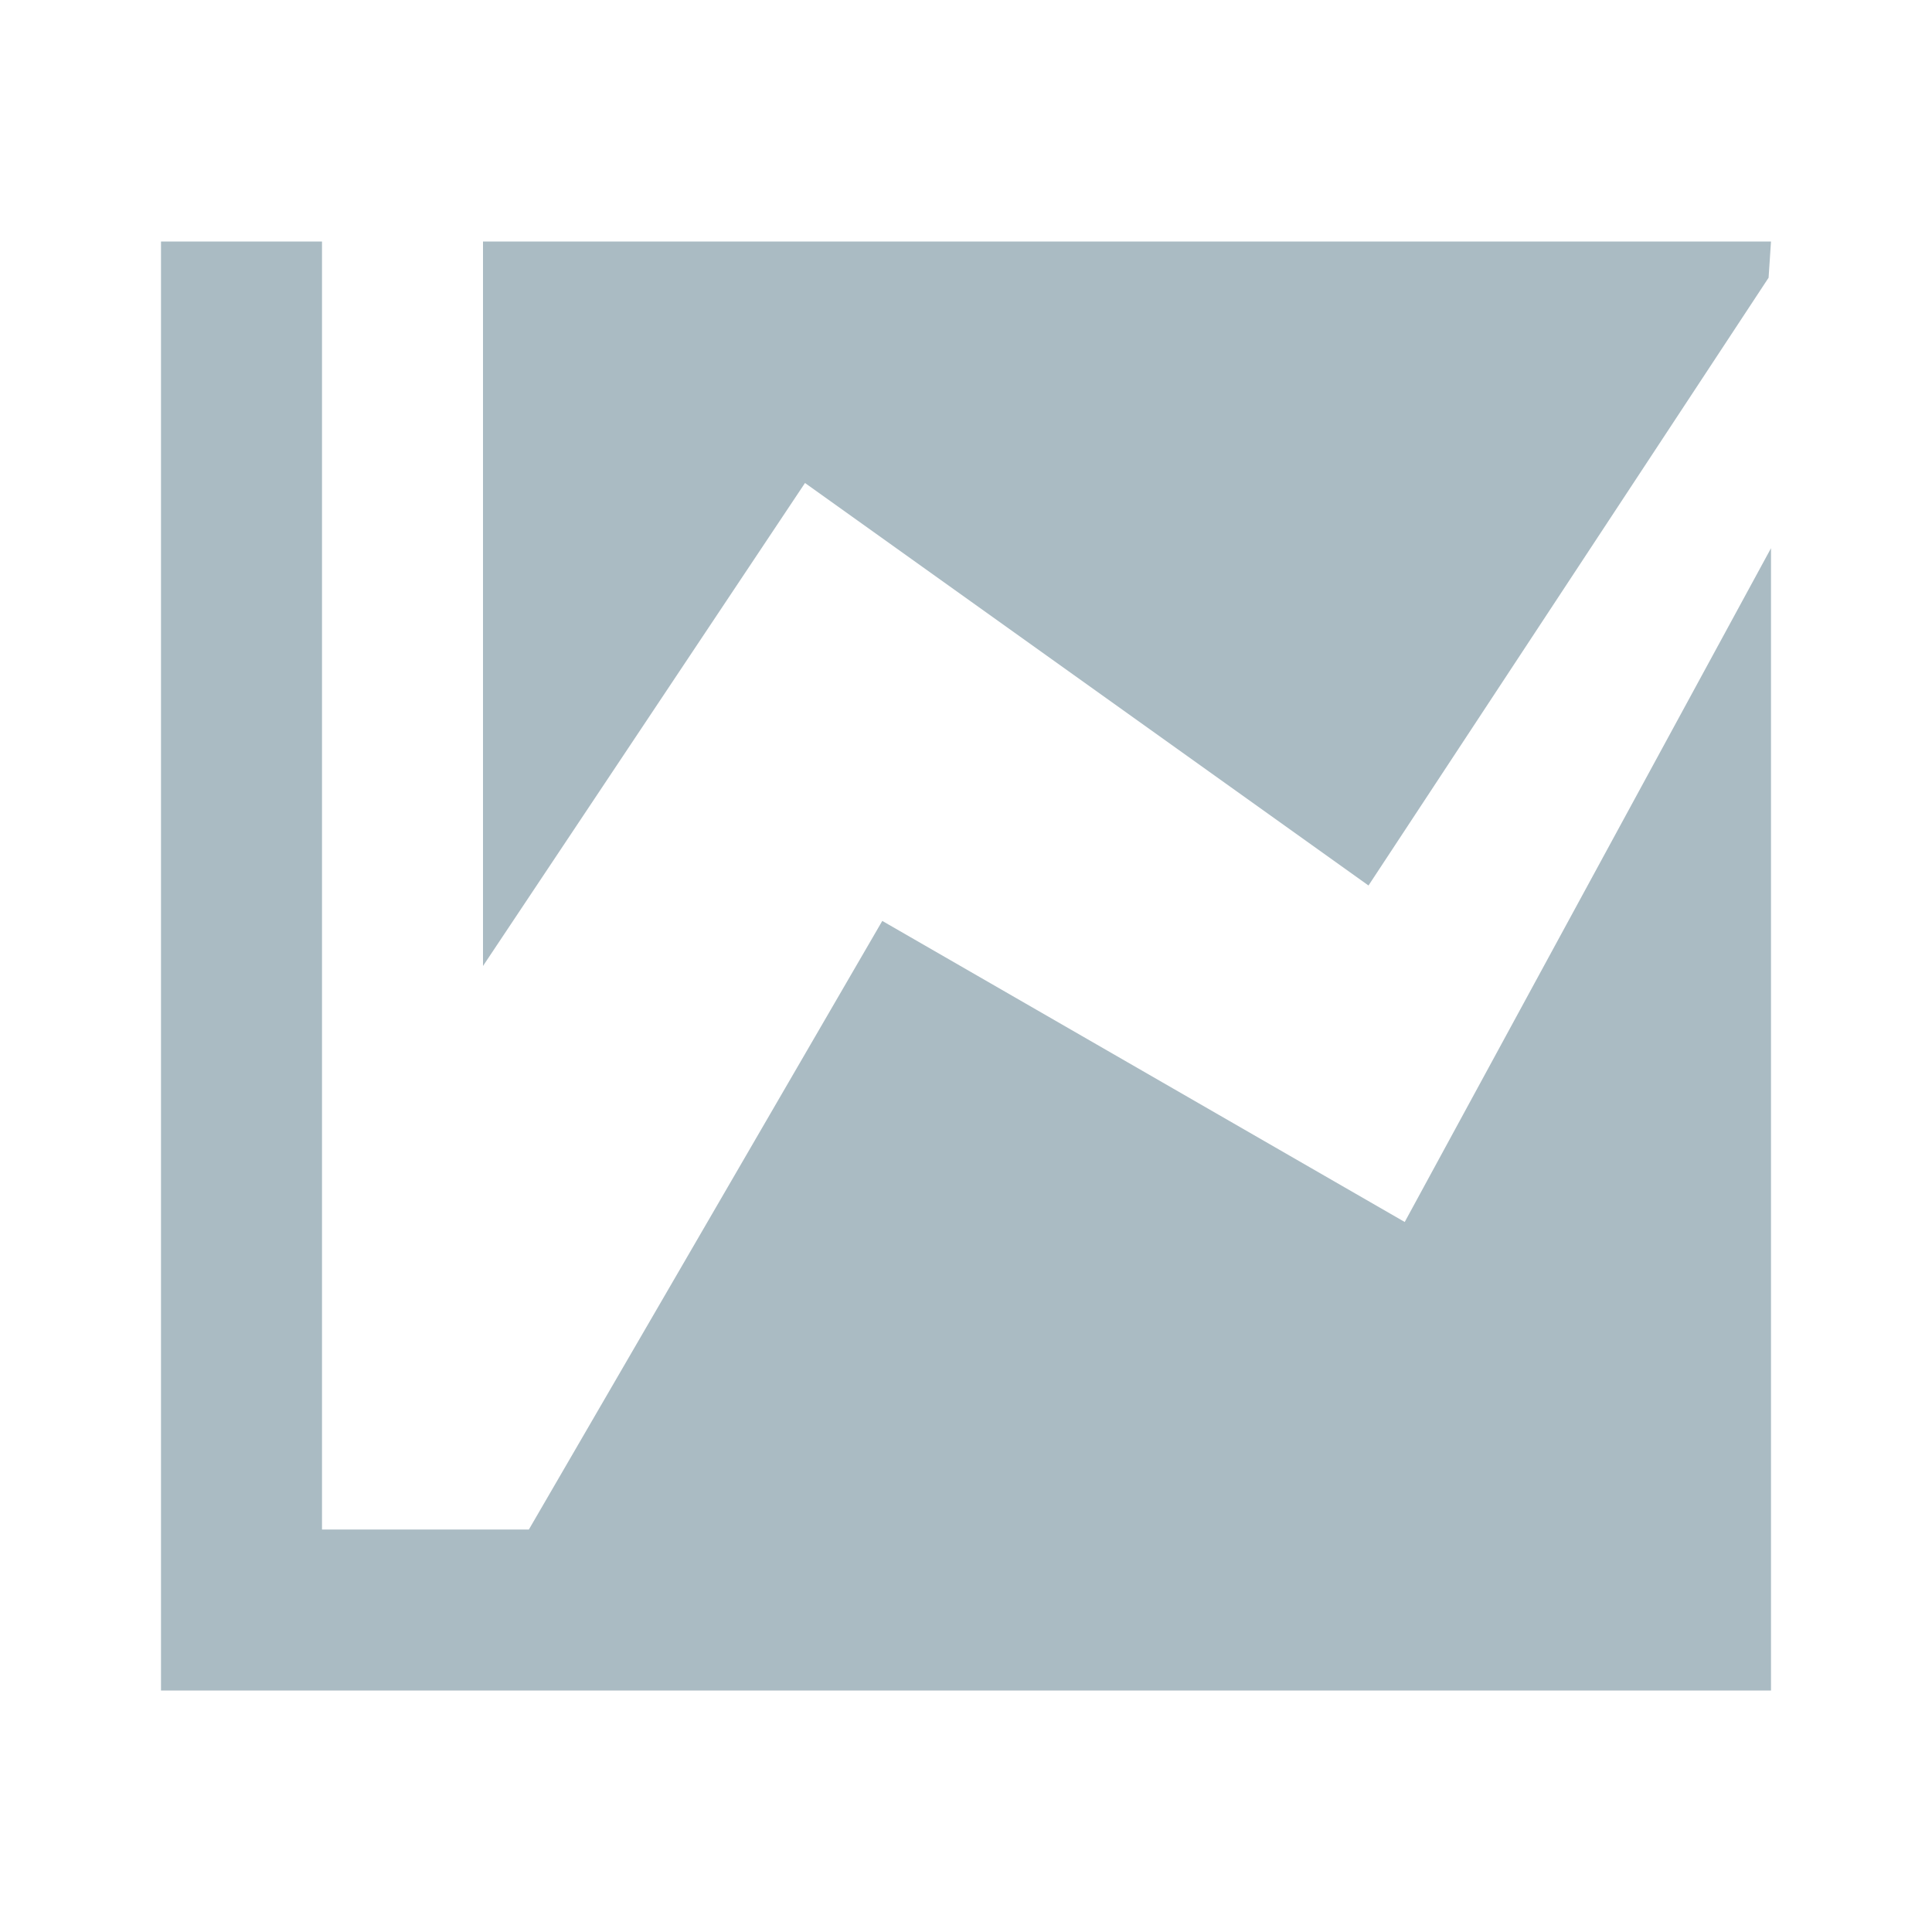
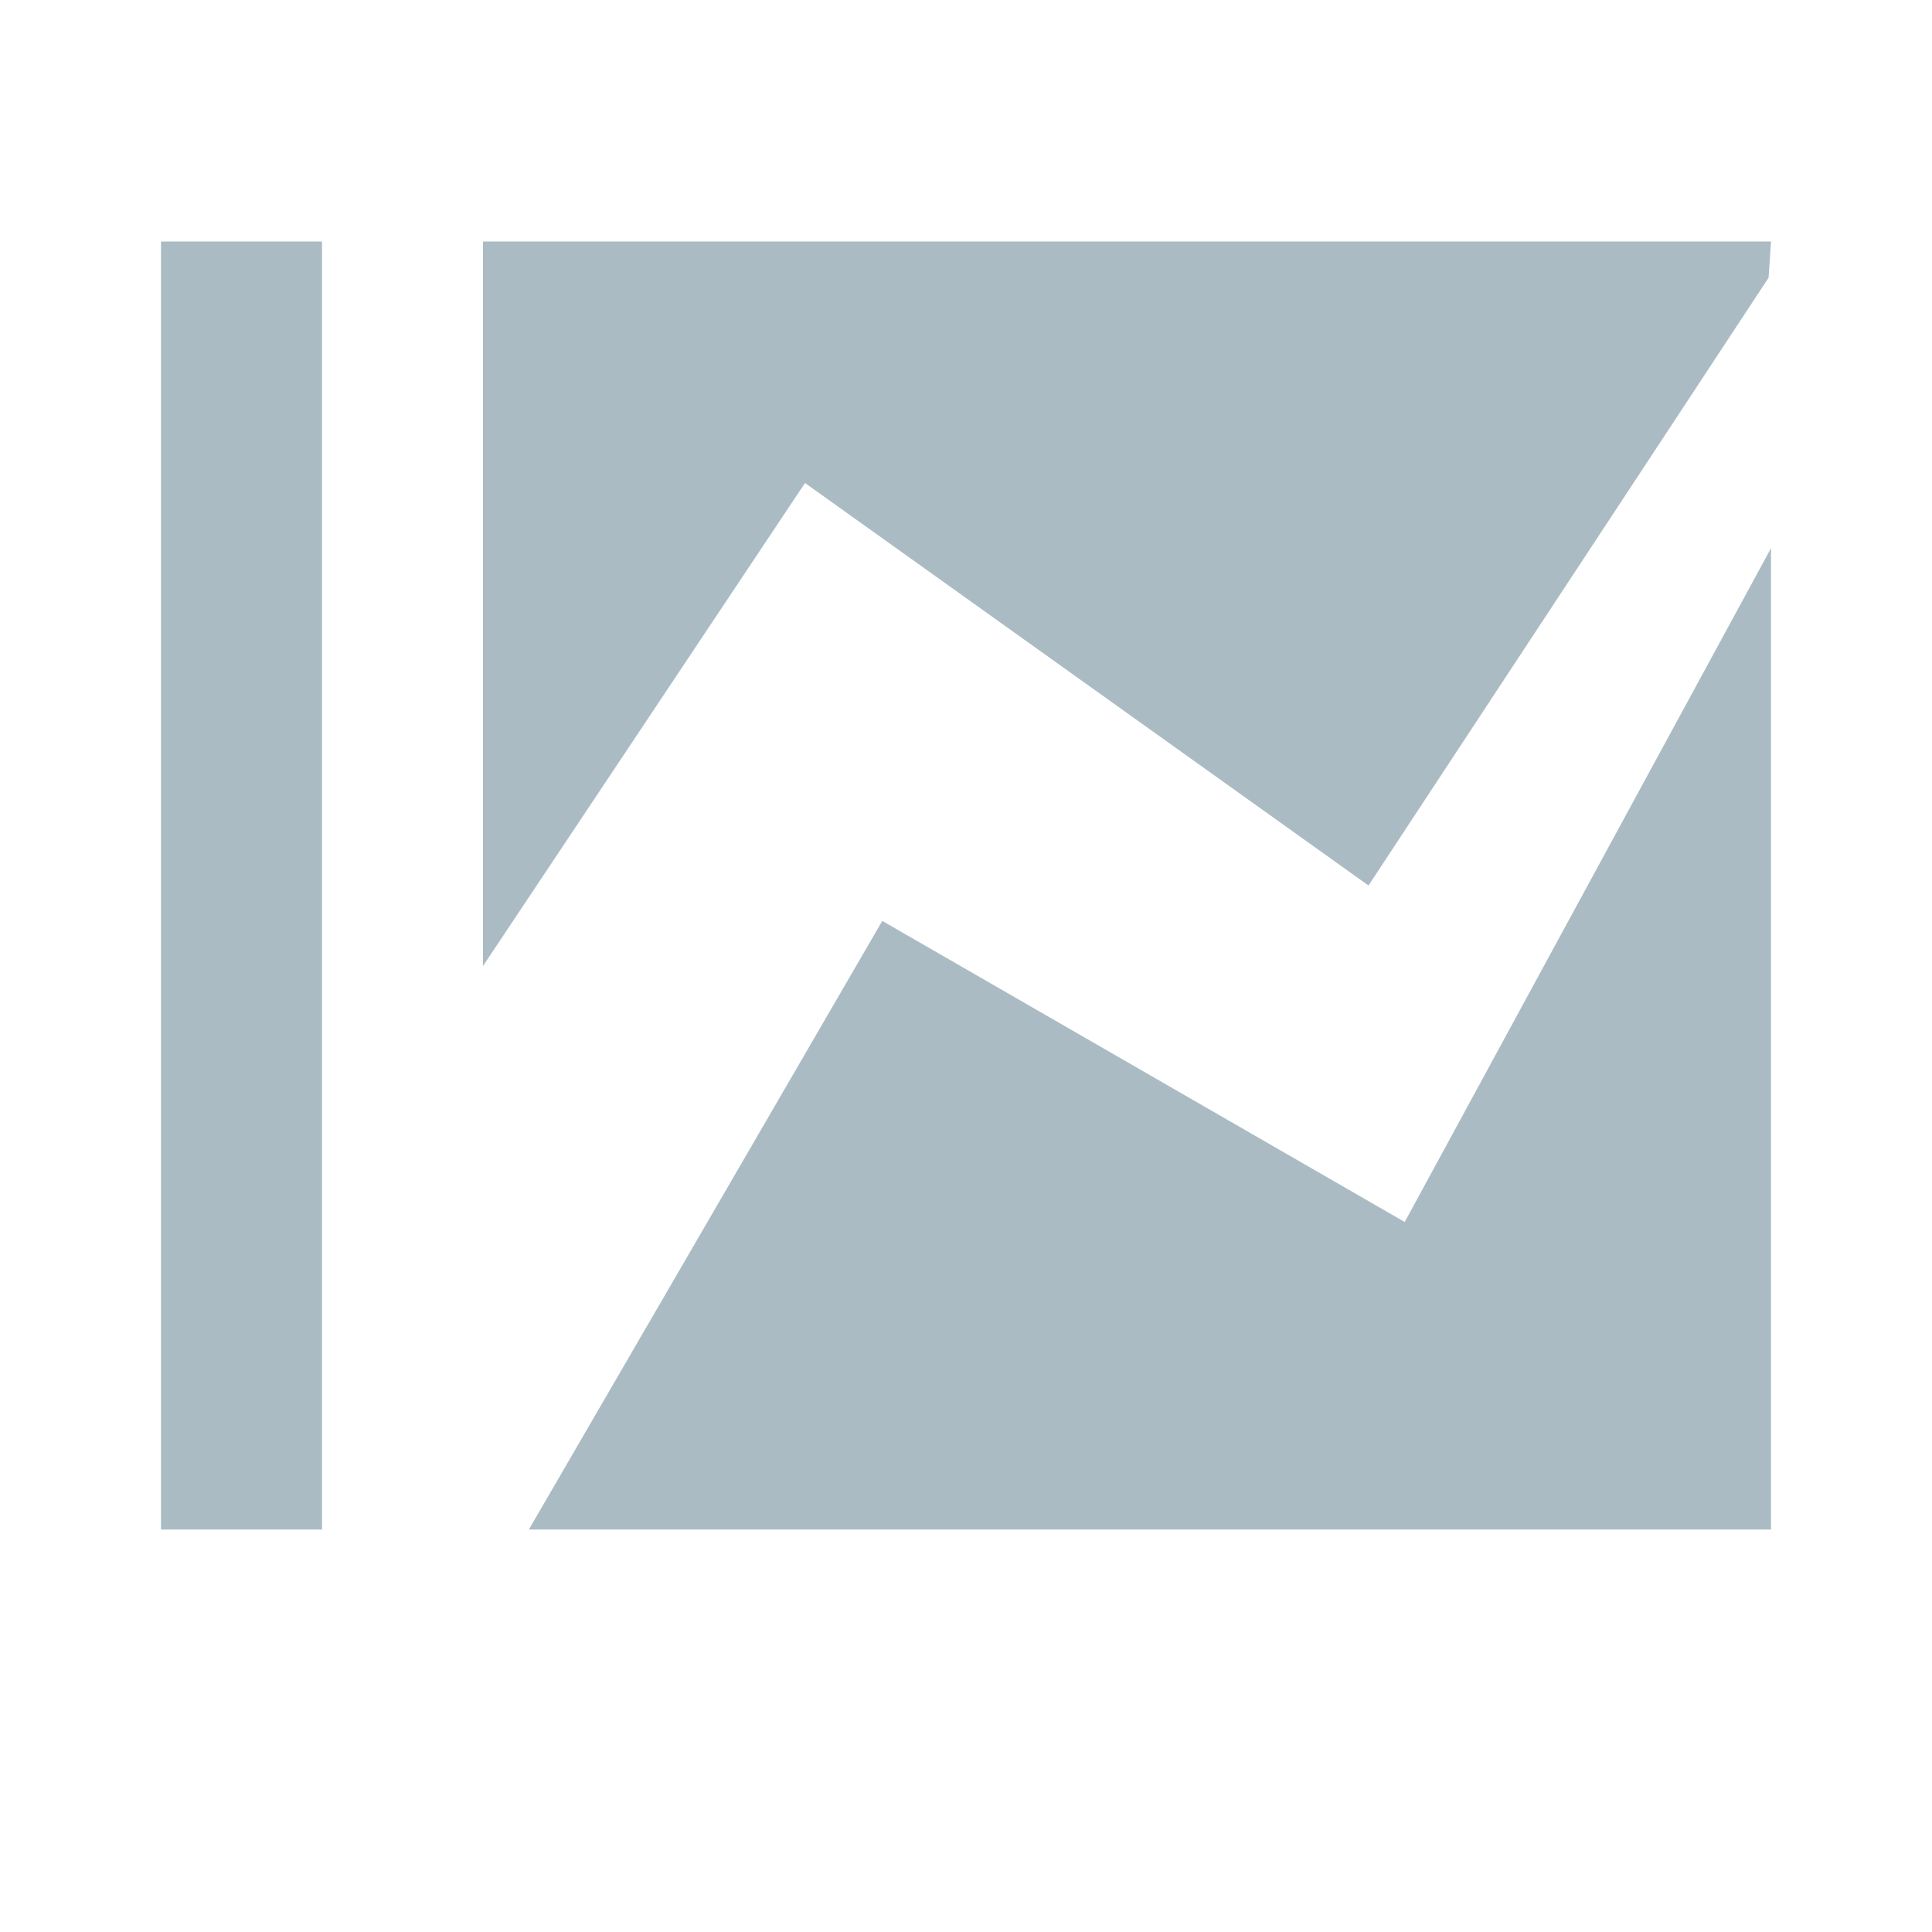
<svg xmlns="http://www.w3.org/2000/svg" viewBox="0 0 24 24">
-   <path d="M17.45,15.18L22,6.81V19L22,21H2V3H4V15.54L4,19H4.31L6,19H6.57L10.96,11.44L17.45,15.18M22,3L21.97,3.45L17,11L10,6L6,12V3H22Z" style="fill:#AABBC3;" />
+   <path d="M17.45,15.18L22,6.81V19H2V3H4V15.54L4,19H4.31L6,19H6.57L10.96,11.44L17.45,15.18M22,3L21.97,3.45L17,11L10,6L6,12V3H22Z" style="fill:#AABBC3;" />
</svg>